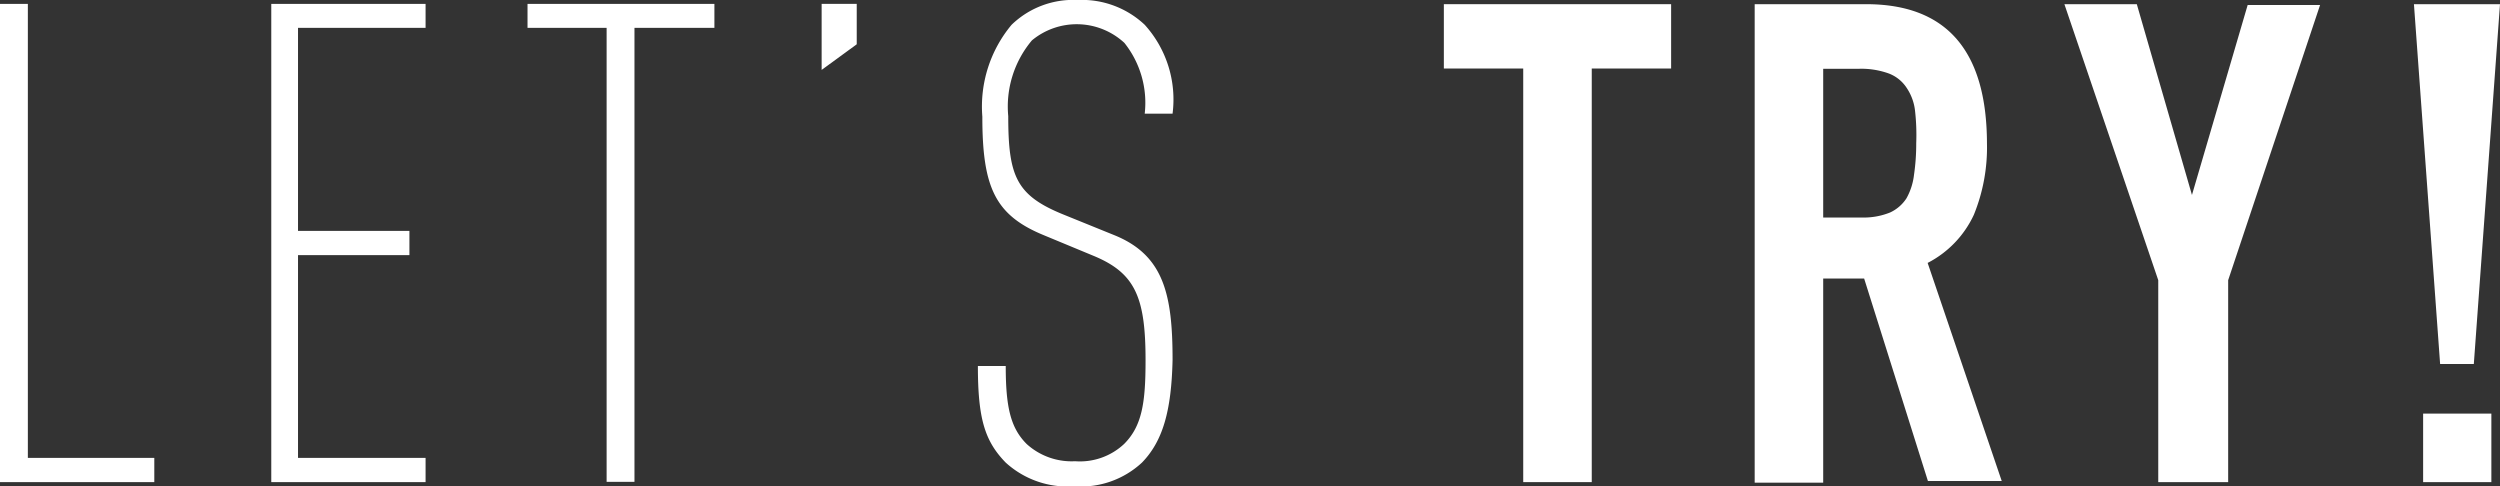
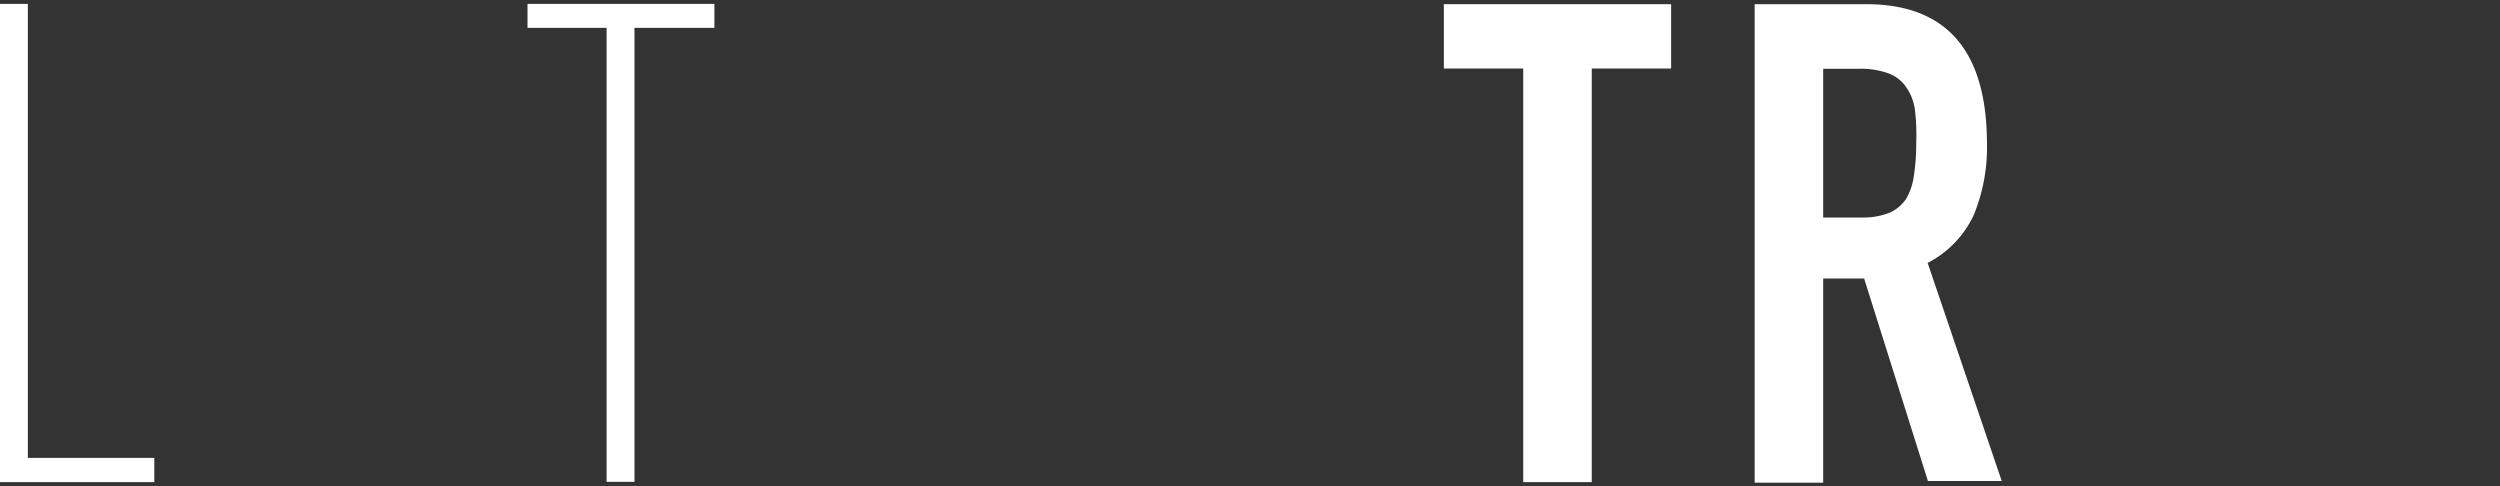
<svg xmlns="http://www.w3.org/2000/svg" viewBox="0 0 89.76 17.46">
  <rect x="0" y="0" width="89.76" height="17.46" fill="#333333" stroke="none" />
  <defs>
    <style>.cls-1{fill:#fff;}</style>
  </defs>
  <title>title_try</title>
  <g id="レイヤー_2" data-name="レイヤー 2">
    <g id="レイヤー_1-2" data-name="レイヤー 1">
      <path class="cls-1" d="M0,17.31V.14H1v16.3H5.54v.87Z" />
-       <path class="cls-1" d="M9.74,17.31V.14h5.54V1H10.7V8.29h4v.87h-4v7.28h4.58v.87Z" />
      <path class="cls-1" d="M22.78,1v16.3h-1V1H18.94V.14h6.71V1Z" />
-       <path class="cls-1" d="M29.5,2.51V.14h1.26V1.59Z" />
-       <path class="cls-1" d="M41,16.61a3.22,3.22,0,0,1-2.43.85,3.3,3.3,0,0,1-2.46-.85c-.75-.77-1-1.57-1-3.47h1c0,1.47.17,2.22.75,2.8a2.4,2.4,0,0,0,1.74.62,2.32,2.32,0,0,0,1.76-.62c.65-.65.77-1.5.77-3,0-2.27-.37-3.14-1.88-3.76l-1.76-.73c-1.76-.72-2.22-1.71-2.22-4.26A4.58,4.58,0,0,1,36.32.89,3.18,3.18,0,0,1,38.69,0,3.29,3.29,0,0,1,41.1.89a4,4,0,0,1,1,3.19h-1a3.45,3.45,0,0,0-.73-2.54,2.52,2.52,0,0,0-3.32-.09,3.69,3.69,0,0,0-.85,2.72c0,2.17.29,2.85,2,3.54L40,8.44c1.79.72,2.1,2.14,2.1,4.48C42.06,14.75,41.75,15.84,41,16.61Z" />
      <path class="cls-1" d="M54.69,2.46H51.84V.15H60V2.46H57.15V17.31H54.69Z" />
      <path class="cls-1" d="M63,.15h4q4.33,0,4.34,5a6.39,6.39,0,0,1-.47,2.56,3.69,3.69,0,0,1-1.66,1.73l2.66,7.83H69.22L66.93,10H65.46v7.33H63Zm2.46,7.66h1.4a2.52,2.52,0,0,0,1-.18,1.4,1.4,0,0,0,.59-.51,2.25,2.25,0,0,0,.27-.84,7.63,7.63,0,0,0,.08-1.14A7.68,7.68,0,0,0,68.76,4a1.83,1.83,0,0,0-.3-.84,1.33,1.33,0,0,0-.64-.52,2.91,2.91,0,0,0-1.08-.17H65.46Z" />
-       <path class="cls-1" d="M77.49,10.06,74.12.15h2.6L78.7,7h0l2-6.82h2.6L80,10.06v7.25H77.49Z" />
-       <path class="cls-1" d="M86.67.15h3.09l-.94,12.92H87.61ZM87,14.85h2.45v2.46H87Z" />
    </g>
  </g>
</svg>